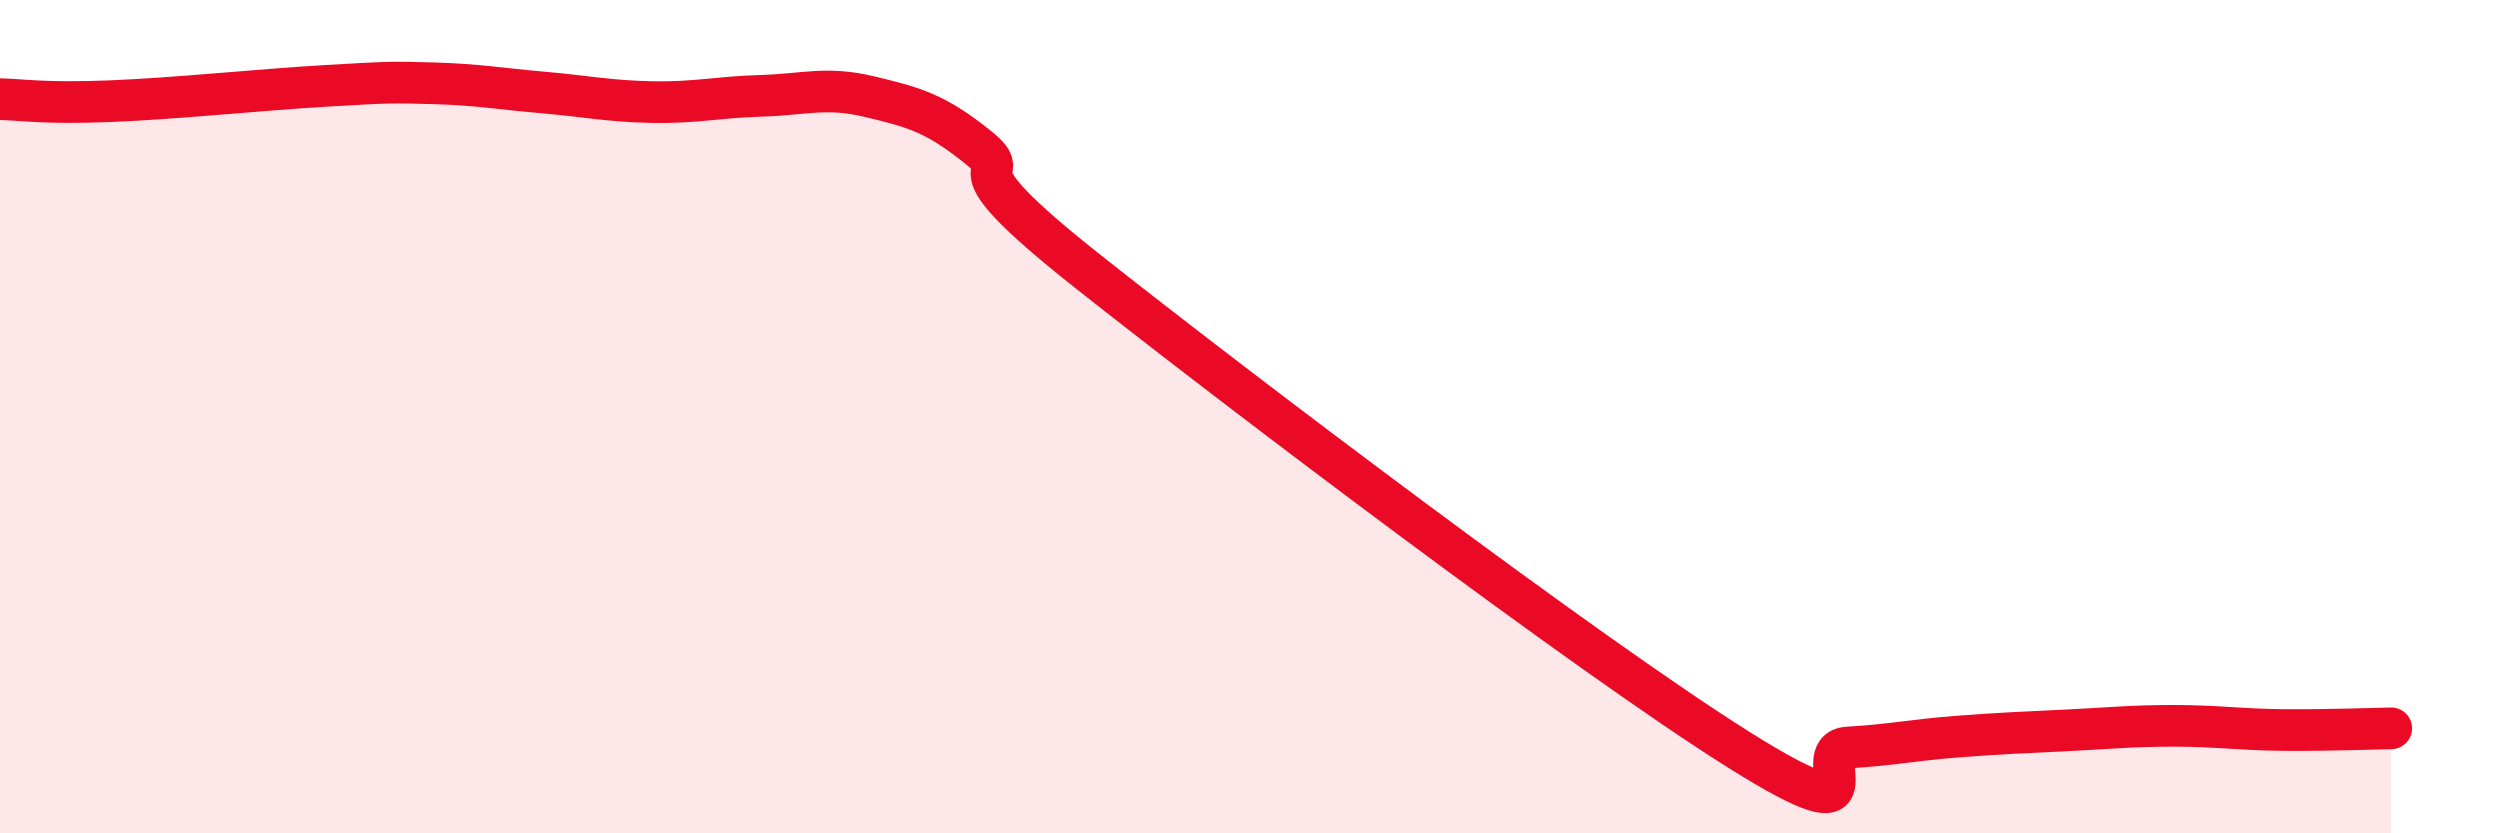
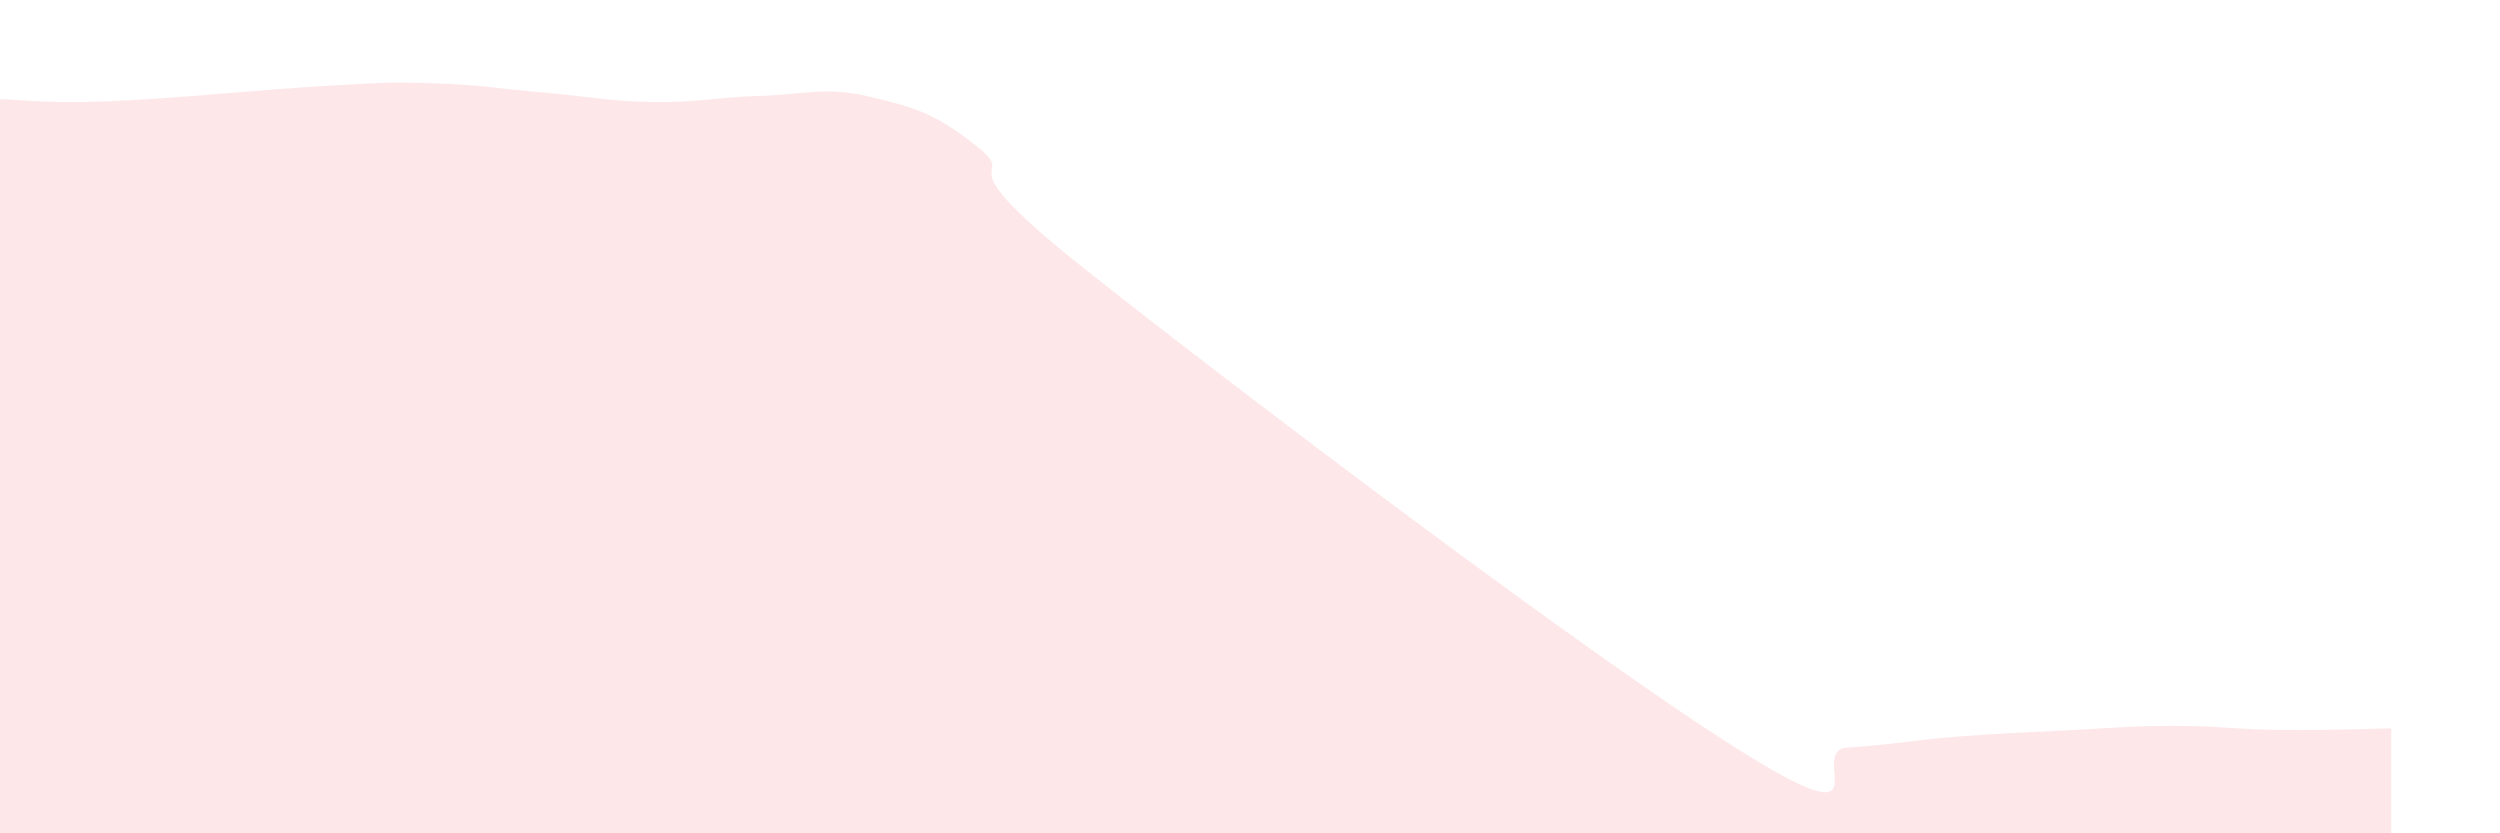
<svg xmlns="http://www.w3.org/2000/svg" width="60" height="20" viewBox="0 0 60 20">
  <path d="M 0,2.38 C 0.52,2.39 1.04,2.49 2.61,2.43 C 4.18,2.37 6.27,2.15 7.83,2.06 C 9.39,1.97 9.39,1.97 10.43,2 C 11.47,2.03 12,2.13 13.04,2.22 C 14.08,2.31 14.61,2.43 15.65,2.45 C 16.69,2.47 17.22,2.33 18.26,2.3 C 19.3,2.27 19.83,2.07 20.87,2.32 C 21.91,2.57 22.44,2.7 23.48,3.54 C 24.52,4.38 22.44,3.61 26.09,6.5 C 29.74,9.39 38.09,15.71 41.74,18 C 45.39,20.29 43.31,18 44.35,17.94 C 45.39,17.88 45.92,17.76 46.96,17.68 C 48,17.6 48.53,17.58 49.57,17.53 C 50.61,17.48 51.13,17.42 52.17,17.42 C 53.21,17.42 53.74,17.51 54.78,17.52 C 55.82,17.53 56.87,17.49 57.39,17.48L57.39 20L0 20Z" fill="#EB0A25" opacity="0.1" stroke-linecap="round" stroke-linejoin="round" />
-   <path d="M 0,2.38 C 0.52,2.39 1.04,2.49 2.61,2.43 C 4.18,2.37 6.27,2.15 7.83,2.06 C 9.39,1.97 9.39,1.97 10.43,2 C 11.47,2.03 12,2.13 13.04,2.22 C 14.08,2.31 14.61,2.43 15.65,2.45 C 16.69,2.47 17.22,2.33 18.26,2.3 C 19.3,2.27 19.83,2.07 20.87,2.32 C 21.91,2.57 22.44,2.7 23.48,3.54 C 24.52,4.38 22.44,3.61 26.09,6.5 C 29.74,9.39 38.09,15.71 41.74,18 C 45.39,20.29 43.31,18 44.35,17.94 C 45.39,17.88 45.92,17.76 46.96,17.68 C 48,17.6 48.53,17.58 49.57,17.53 C 50.61,17.48 51.13,17.42 52.17,17.42 C 53.21,17.42 53.74,17.51 54.78,17.52 C 55.82,17.53 56.87,17.49 57.39,17.48" stroke="#EB0A25" stroke-width="1" fill="none" stroke-linecap="round" stroke-linejoin="round" />
</svg>